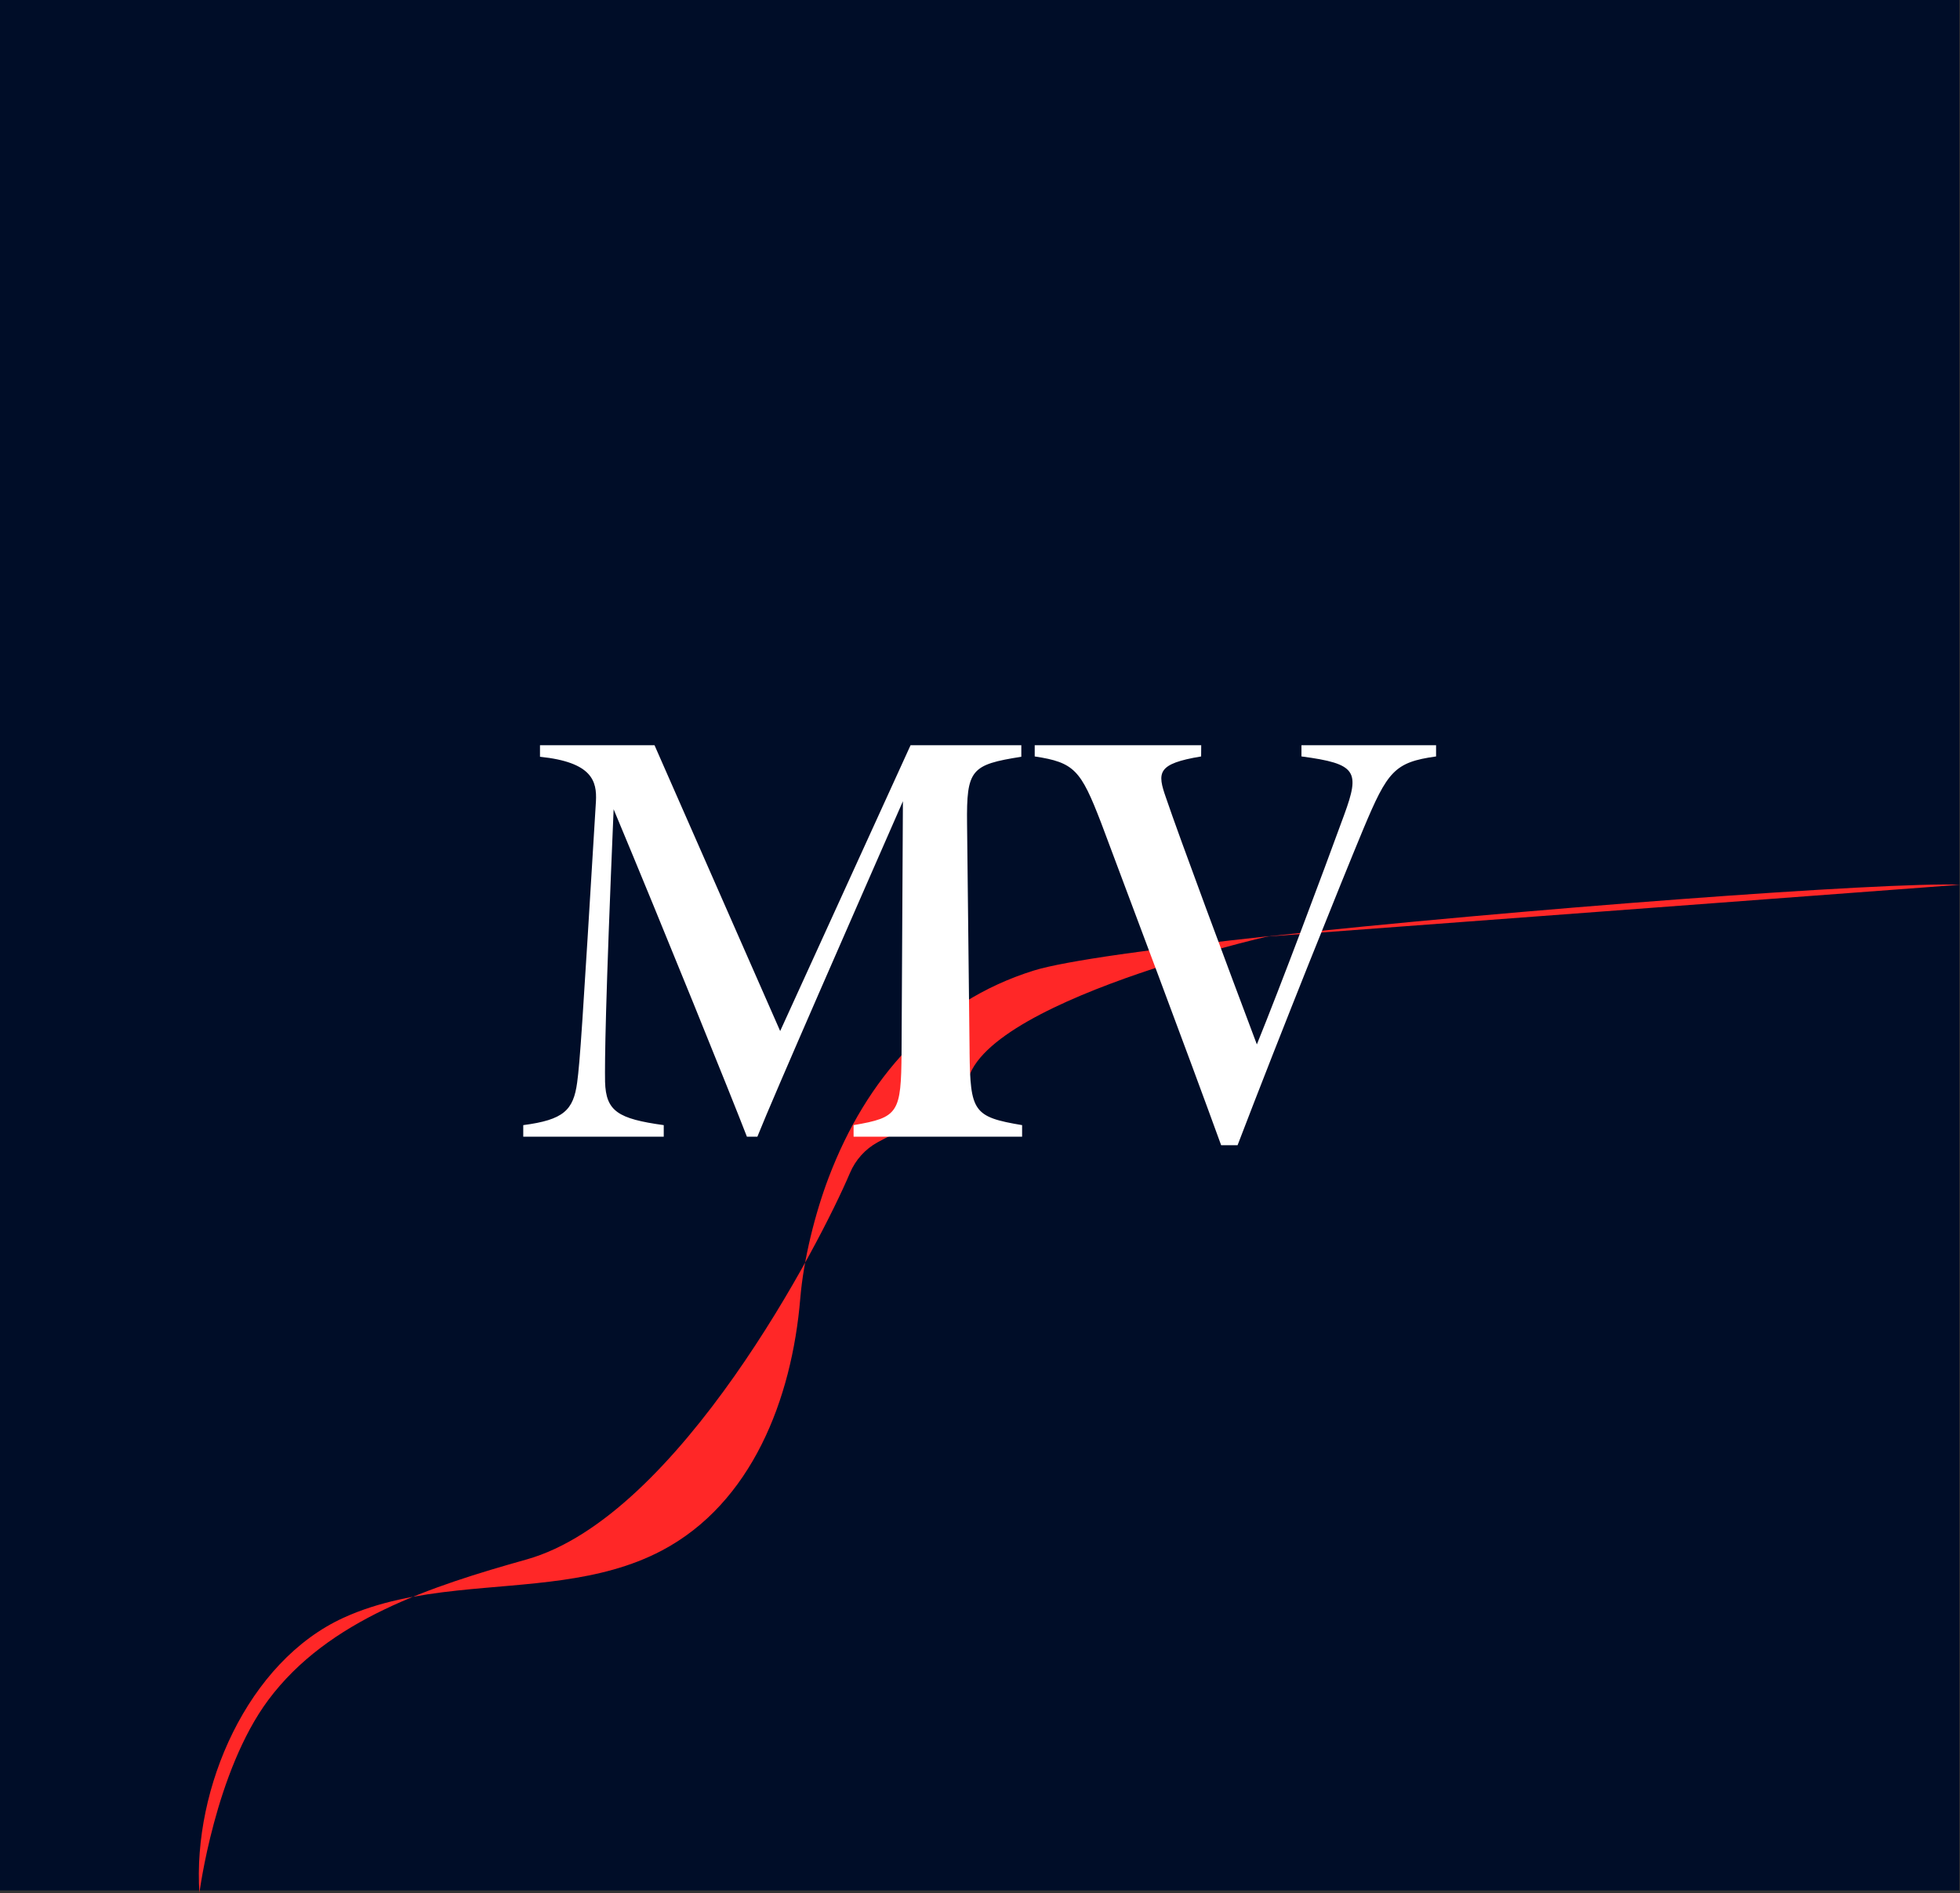
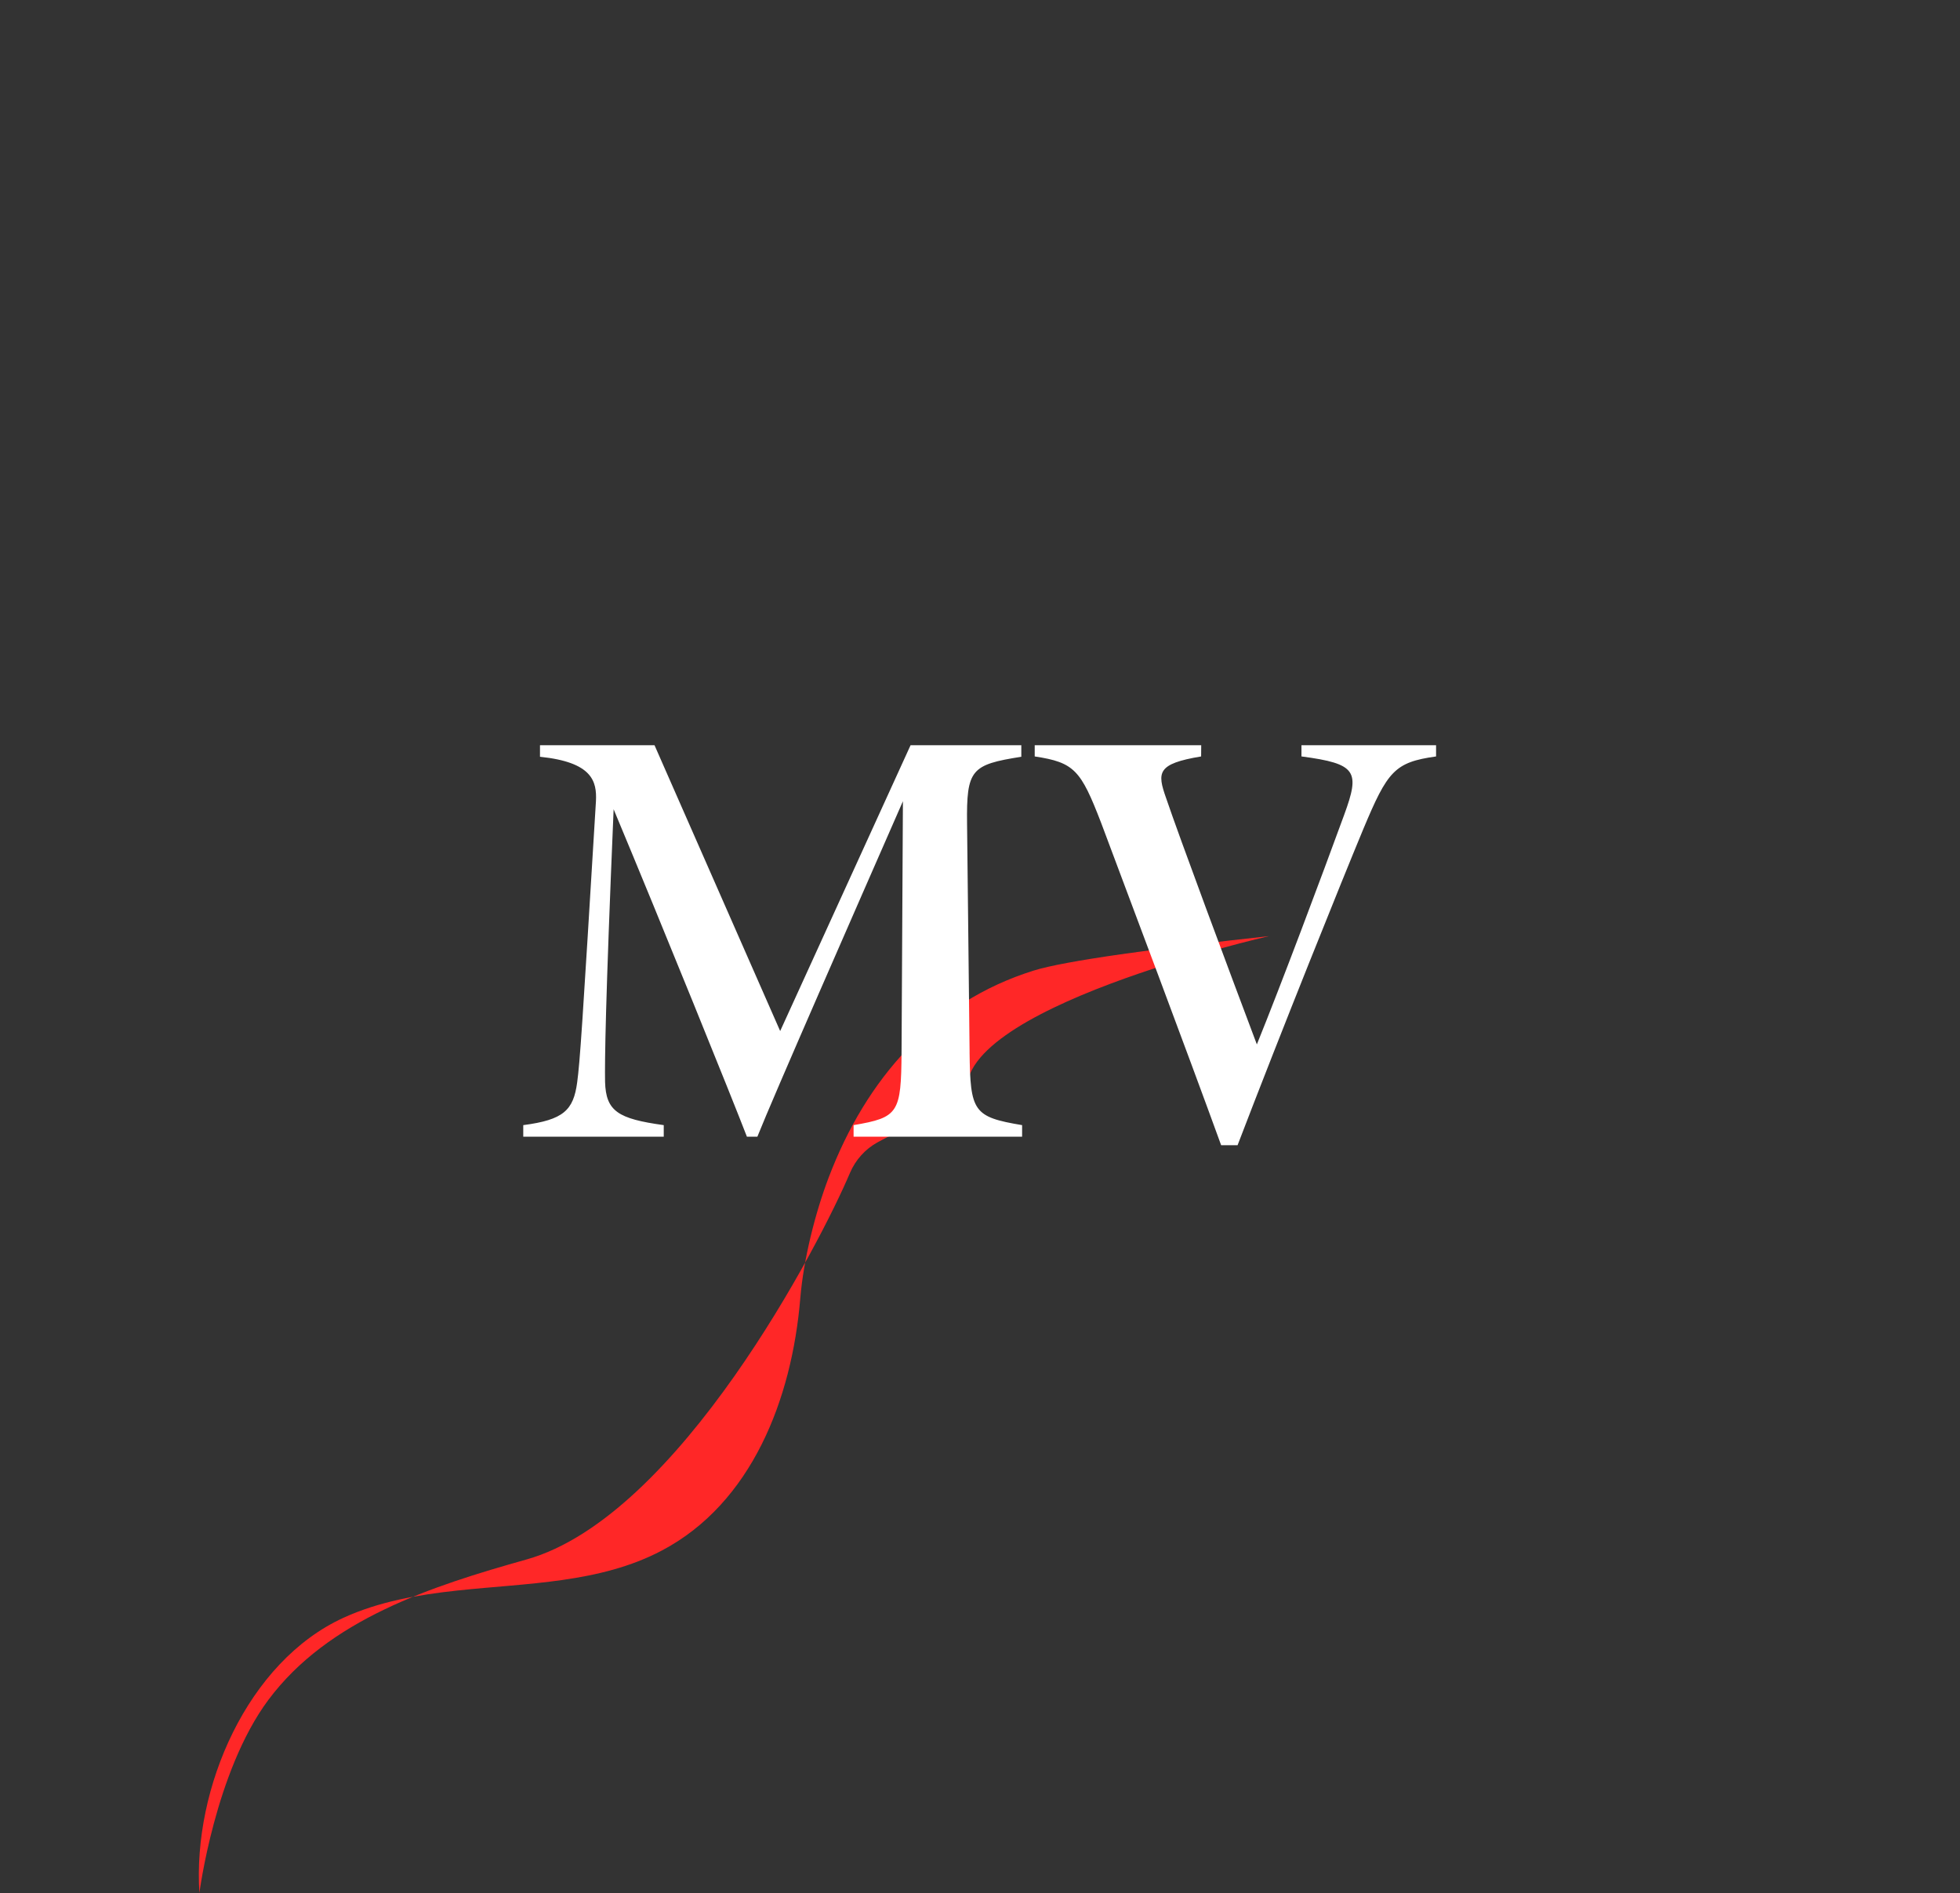
<svg xmlns="http://www.w3.org/2000/svg" id="Layer_2" width="162.775" height="157.178" viewBox="0 0 162.775 157.178">
  <rect x="0" y="0" width="162.775" height="157.178" fill="#333333" stroke="none" />
  <g id="Layer_1-2">
-     <path d="M0,0v156.96h162.72V0H0ZM101.042,75.588c2,2,1,5,2,7-1-2,0-5-2-7Z" fill="#000d28" />
    <path d="M16.56,157.178c-.571-8.734,4.013-19.228,11.977-22.86,2.96-1.35,6.169-1.904,9.437-2.256,5.833-.628,11.854-.611,16.99-3.32,7.449-3.929,10.8-12.546,11.498-20.939.27-3.247,1.236-7.083,2.361-10.042,3.109-8.177,8.682-14.574,17.033-17.177,2.579-.804,10.105-1.832,19.535-2.858,0,0-26.846,6.091-25.012,13.424,0,0,1.437,2.414-.738,1.882-1.806-.629-4.871.776-6.762,1.815-1.031.566-1.835,1.467-2.294,2.55-2.439,5.76-14.203,28.531-26.859,32.086-7.866,2.21-16.451,4.964-21.444,11.667-4.423,5.937-5.722,16.028-5.722,16.028Z" fill="#ff2727" />
-     <path d="M162.775,73.461c-6.041-.264-36.691,2.023-57.801,4.321" fill="#ff2727" />
    <path d="M108.084,61.876v.93c4.6.61,4.872,1.228,3.549,4.845-1.866,5.112-5.228,14.075-7.253,19.066-2.345-6.218-6.438-17.212-7.536-20.45-.751-2.128-.768-2.849,2.907-3.46l.008-.93h-13.828v.93c3.295.496,3.826,1.136,5.505,5.485,2.287,6.106,7.112,18.903,9.978,26.794h1.364c3.637-9.503,8.677-22.009,10.443-26.253,2.015-4.81,2.586-5.541,6.042-6.026v-.93h-11.179Z" fill="#fff" />
    <path d="M80.523,87.353l-.21-18.967c-.05-4.498.327-4.894,4.506-5.552v-.958h-9.198l-10.829,23.732-10.435-23.732h-9.512v.958c4.349.45,4.733,2.034,4.647,3.698-1.145,18.89-1.325,21.593-1.56,23.348-.311,2.302-1.124,3.101-4.476,3.539v.958h11.667v-.958c-3.797-.525-4.805-1.153-4.873-3.596-.028-1.718.021-6.363.711-22.631,4.111,9.834,9.826,23.962,11.068,27.185h.871c1.308-3.294,8.193-18.968,12.086-27.851l-.113,20.826c-.036,5.063-.248,5.432-3.984,6.067v.958h13.995v-.958c-4.053-.679-4.304-1.114-4.363-6.067Z" fill="#fff" />
  </g>
</svg>